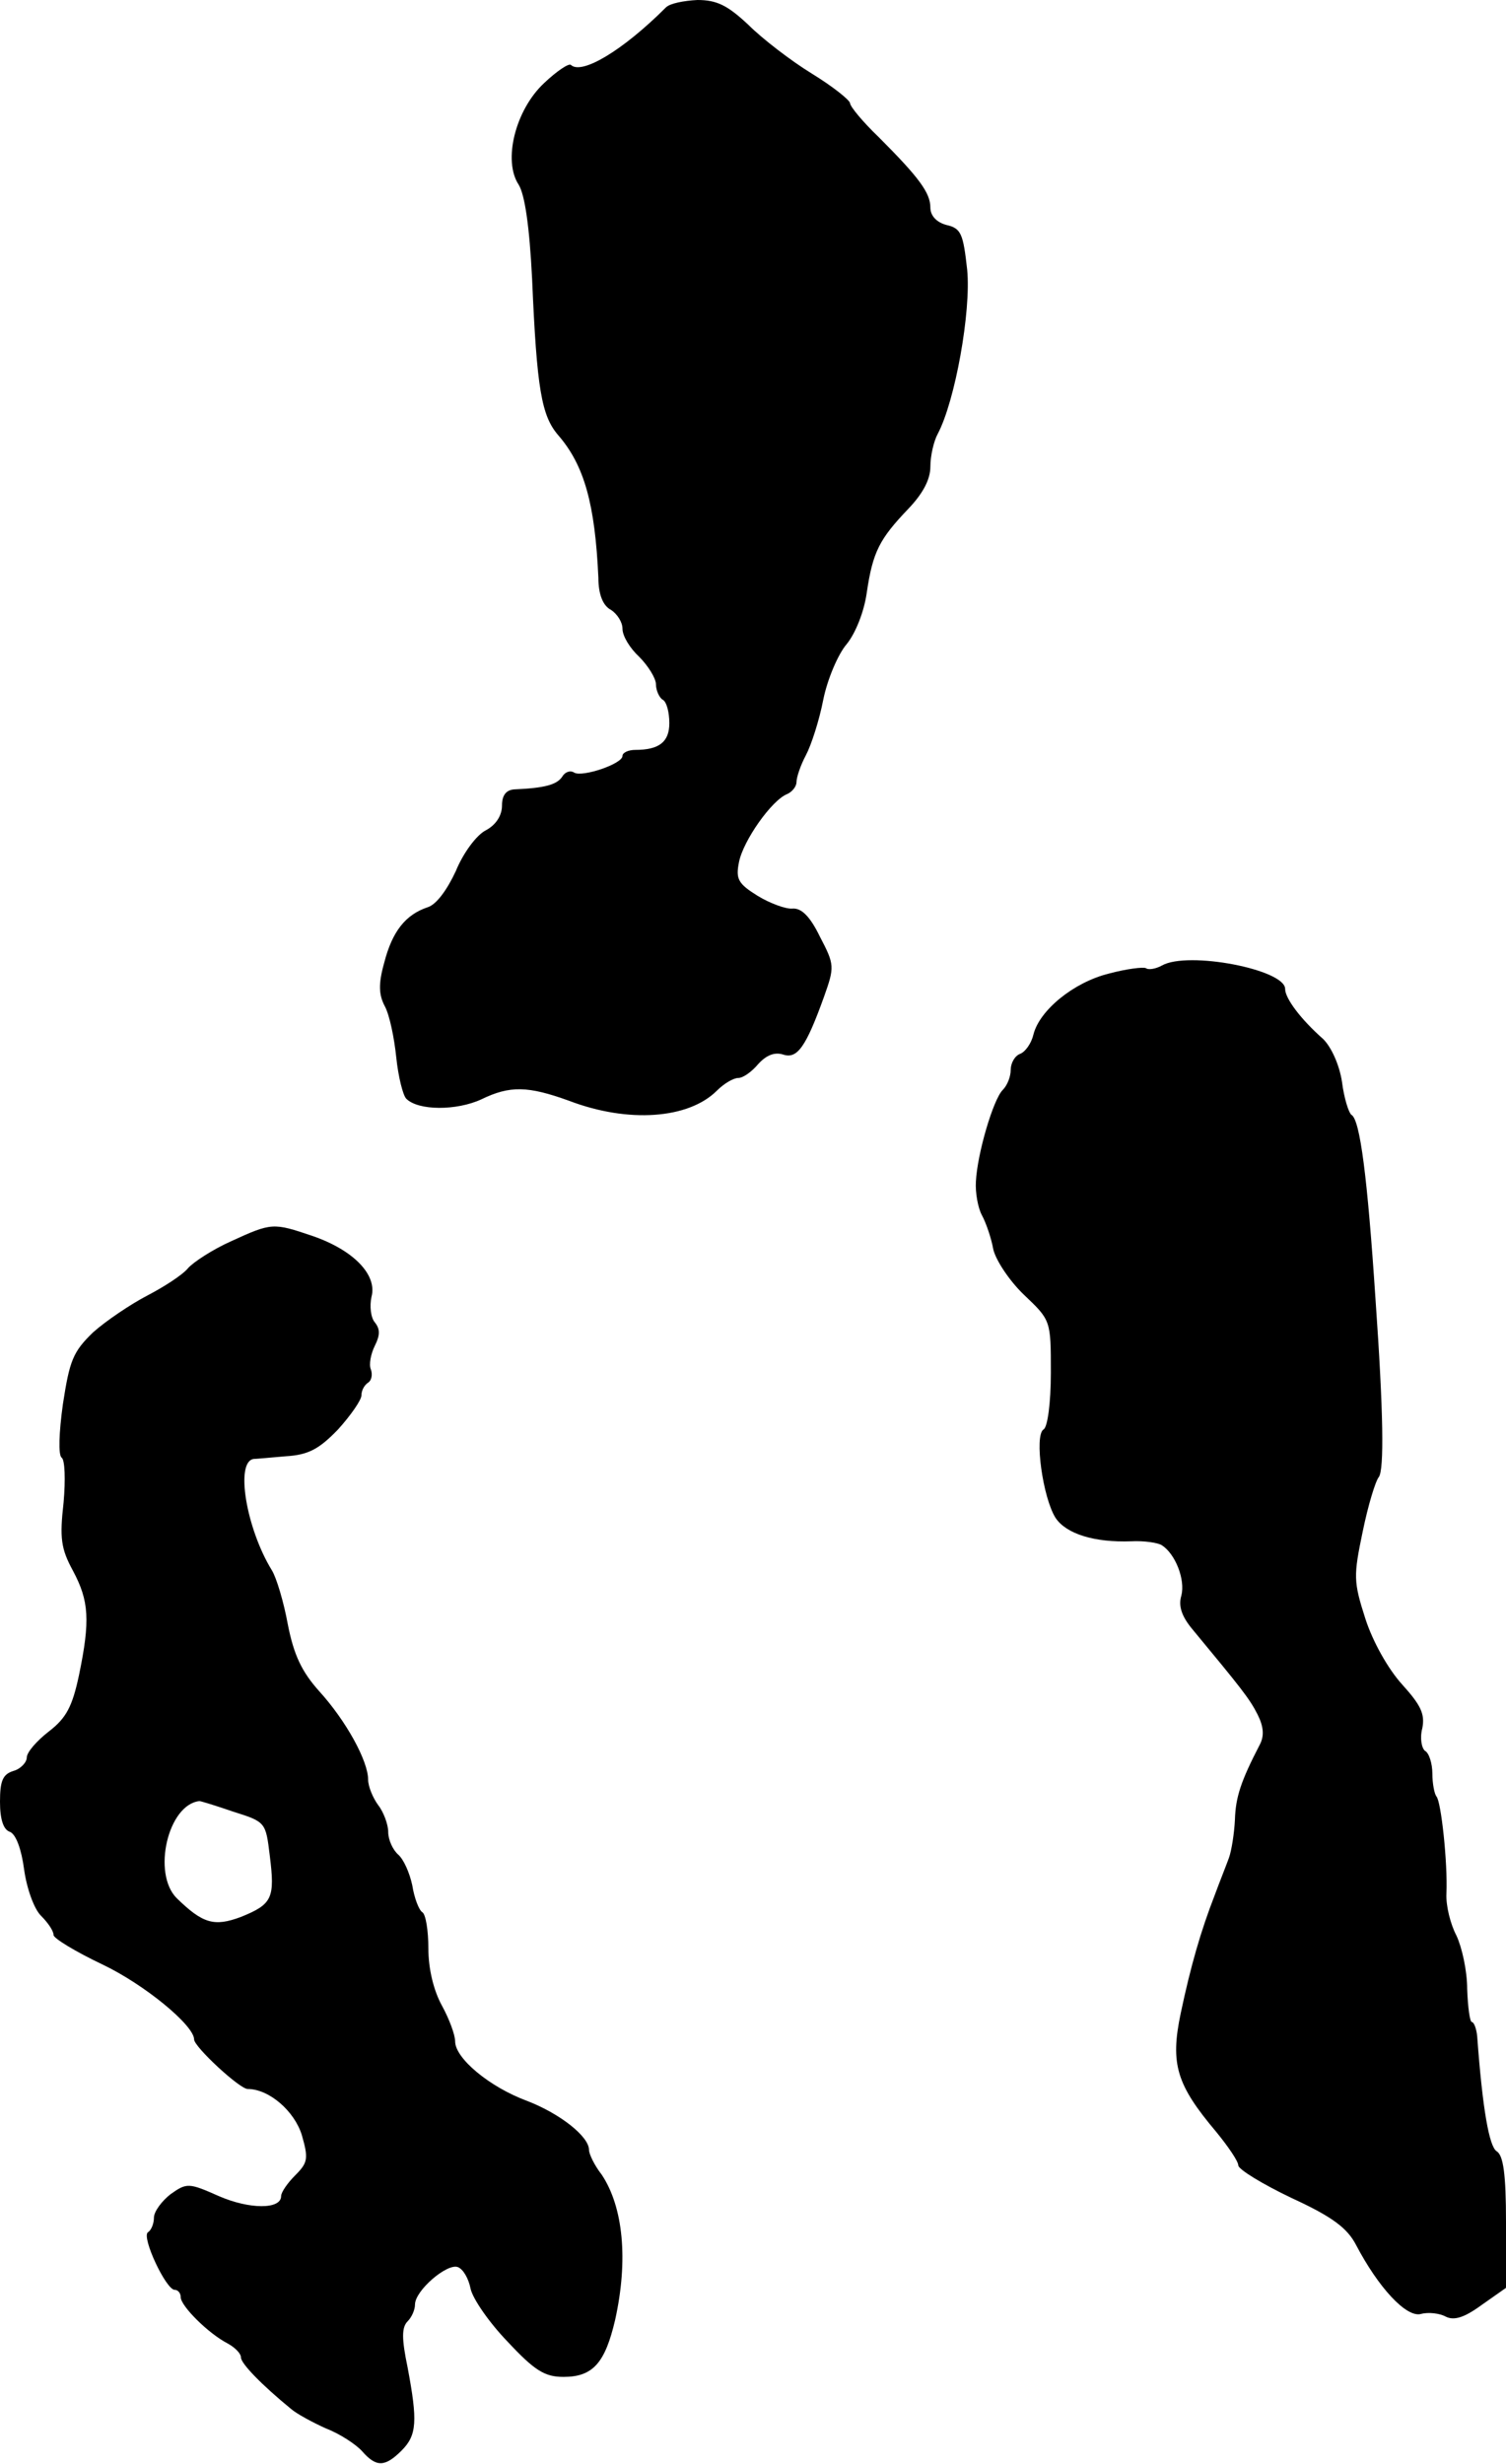
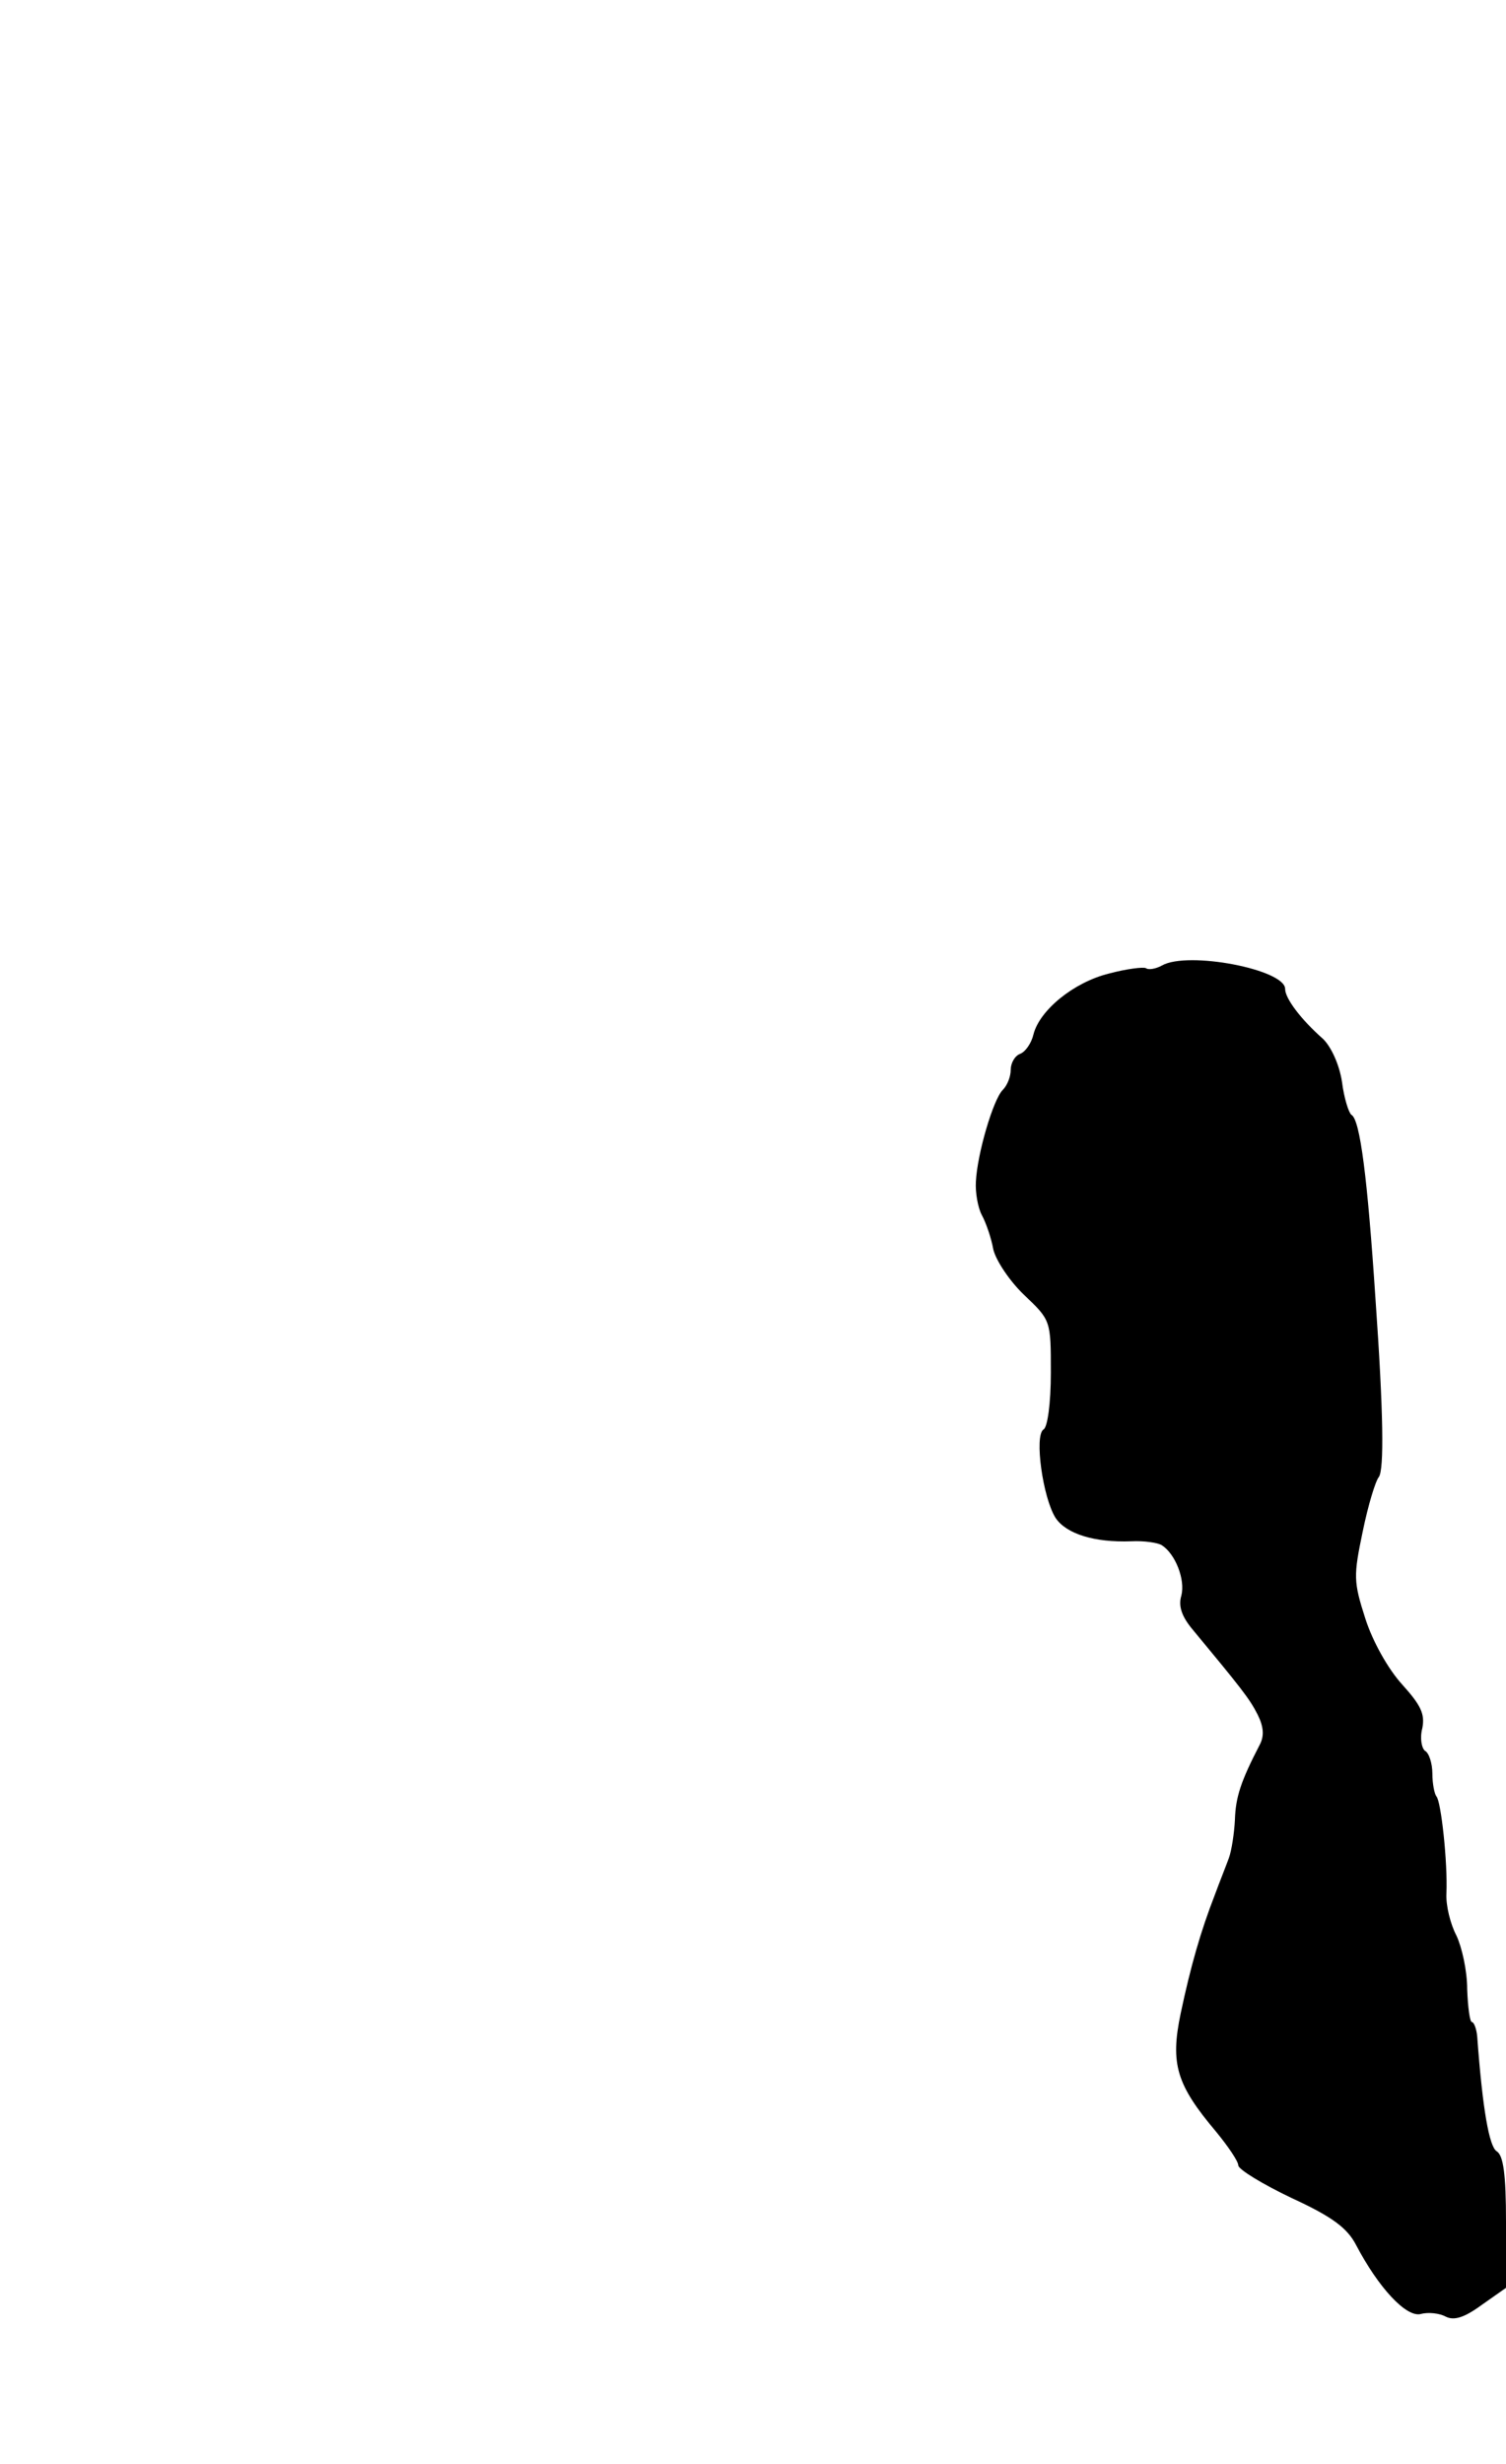
<svg xmlns="http://www.w3.org/2000/svg" version="1.0" width="225pt" height="368pt" viewBox="0 0 225 368" preserveAspectRatio="xMidYMid meet">
  <g transform="translate(0,368) scale(0.1,-0.1)" fill="#000000" stroke="none">
-     <path d="M995 3669 c-65 -65 -126 -101 -142 -86 -3 3 -21 -9 -40 -27 -43 -40 -62 -116 -38 -152 9 -15 16 -61 20 -141 7 -164 14 -204 39 -233 39 -45 55 -103 60 -213 0 -25 7 -42 19 -48 9 -6 17 -18 17 -28 0 -11 11 -29 25 -42 13 -13 25 -32 25 -41 0 -9 5 -20 10 -23 6 -3 10 -19 10 -35 0 -28 -15 -40 -51 -40 -10 0 -19 -4 -19 -9 0 -12 -60 -32 -72 -25 -6 4 -14 1 -18 -6 -8 -12 -26 -17 -72 -19 -12 -1 -18 -9 -18 -24 0 -15 -9 -29 -24 -37 -14 -7 -34 -34 -45 -61 -13 -28 -29 -50 -42 -54 -33 -11 -53 -36 -65 -83 -9 -32 -8 -48 1 -65 7 -13 14 -47 17 -76 3 -29 10 -57 15 -62 18 -18 75 -18 112 -1 43 21 70 20 131 -2 89 -34 179 -27 221 15 11 11 25 19 32 19 7 0 20 9 30 21 12 13 24 18 37 14 21 -7 34 11 61 86 16 45 16 48 -6 90 -15 31 -28 43 -41 42 -10 -1 -34 8 -52 19 -29 18 -33 25 -28 50 6 32 49 93 72 102 7 3 14 11 14 18 0 7 6 25 14 40 8 15 20 52 26 83 6 30 22 68 35 83 13 16 26 48 30 77 9 61 19 80 62 125 22 23 33 44 33 63 0 16 5 38 11 49 26 49 50 183 44 245 -6 54 -9 62 -31 67 -15 4 -24 14 -24 26 0 22 -17 45 -77 105 -24 23 -43 46 -43 51 -1 5 -26 25 -57 44 -31 19 -74 52 -95 73 -31 29 -47 37 -76 37 -20 -1 -41 -5 -47 -11z" />
    <path d="M1736 2238 c-9 -5 -20 -7 -24 -4 -4 2 -29 -1 -55 -8 -53 -13 -104 -55 -113 -91 -3 -13 -12 -26 -20 -29 -8 -3 -14 -14 -14 -24 0 -10 -5 -23 -12 -30 -14 -14 -38 -95 -40 -137 -1 -16 3 -39 9 -50 6 -11 14 -34 17 -51 4 -17 25 -48 46 -68 40 -38 40 -38 40 -116 0 -46 -5 -82 -11 -85 -14 -9 -1 -102 18 -132 16 -24 58 -37 113 -35 19 1 40 -2 46 -6 20 -13 35 -51 29 -75 -5 -16 1 -32 17 -51 72 -87 85 -103 97 -127 9 -18 10 -32 3 -45 -28 -54 -36 -78 -37 -112 -1 -20 -5 -46 -9 -57 -4 -11 -14 -36 -21 -55 -21 -54 -36 -106 -51 -177 -16 -76 -6 -107 53 -177 18 -22 33 -44 33 -50 0 -6 36 -28 80 -49 61 -28 83 -45 96 -70 33 -63 75 -109 97 -103 11 3 28 1 37 -4 12 -6 27 -2 53 17 l37 26 0 98 c0 72 -4 100 -14 106 -11 7 -21 62 -29 171 -1 12 -5 22 -8 22 -3 0 -6 22 -7 49 0 28 -8 63 -16 80 -9 17 -16 45 -15 63 2 46 -8 138 -15 145 -3 4 -6 19 -6 34 0 15 -5 31 -11 34 -5 4 -8 19 -4 34 4 21 -2 34 -30 65 -21 23 -44 64 -55 98 -18 56 -18 64 -4 131 8 39 19 75 24 81 8 11 7 96 -5 266 -12 181 -23 268 -36 275 -4 3 -11 25 -14 49 -4 26 -16 52 -28 64 -34 30 -57 61 -57 75 0 29 -145 57 -184 35z" />
-     <path d="M345 1826 c-27 -12 -56 -31 -64 -40 -8 -10 -36 -28 -61 -41 -25 -13 -62 -38 -81 -55 -30 -29 -35 -42 -45 -107 -6 -43 -7 -76 -2 -80 5 -3 6 -33 3 -67 -6 -53 -4 -69 14 -102 24 -45 26 -74 9 -156 -10 -47 -19 -64 -45 -84 -18 -14 -33 -31 -33 -39 0 -7 -9 -17 -20 -20 -16 -5 -20 -15 -20 -46 0 -26 5 -42 15 -45 9 -4 17 -26 21 -56 4 -29 15 -59 25 -69 11 -11 19 -23 19 -29 0 -5 33 -25 73 -44 63 -30 137 -91 137 -112 0 -11 68 -74 80 -74 32 0 70 -33 81 -69 10 -35 9 -41 -10 -60 -11 -11 -21 -25 -21 -31 0 -20 -47 -20 -93 0 -45 20 -48 20 -72 3 -13 -10 -25 -26 -25 -35 0 -9 -4 -19 -9 -22 -10 -7 27 -86 40 -86 5 0 9 -5 9 -11 0 -13 41 -54 70 -69 11 -6 20 -15 20 -21 0 -9 31 -41 75 -77 8 -7 32 -20 52 -29 21 -8 45 -24 54 -34 21 -24 34 -24 59 1 23 23 24 44 9 124 -9 43 -9 60 0 69 6 6 11 17 11 25 0 21 48 62 64 56 8 -3 16 -17 19 -32 3 -15 28 -51 55 -79 41 -44 56 -53 84 -53 44 0 62 21 77 85 20 90 12 169 -20 217 -11 14 -19 31 -19 37 0 20 -43 54 -92 73 -57 21 -108 64 -108 89 0 10 -9 34 -20 54 -12 22 -20 54 -20 85 0 27 -4 51 -9 54 -5 3 -12 21 -15 40 -4 19 -13 39 -21 46 -8 7 -15 22 -15 34 0 11 -7 30 -15 40 -8 11 -15 28 -15 38 0 28 -33 88 -73 132 -26 29 -38 54 -47 100 -6 33 -17 70 -24 81 -38 62 -55 162 -27 166 3 0 25 2 48 4 34 2 50 11 78 40 19 21 35 44 35 51 0 7 4 15 10 19 5 3 7 12 4 20 -3 7 0 23 6 35 8 16 8 25 0 35 -6 7 -8 24 -5 38 9 33 -27 70 -88 91 -59 20 -61 20 -122 -8z m4 -852 c48 -15 48 -16 54 -65 8 -64 4 -73 -43 -92 -40 -15 -57 -10 -96 28 -37 37 -13 140 34 145 2 0 25 -7 51 -16z" />
  </g>
</svg>